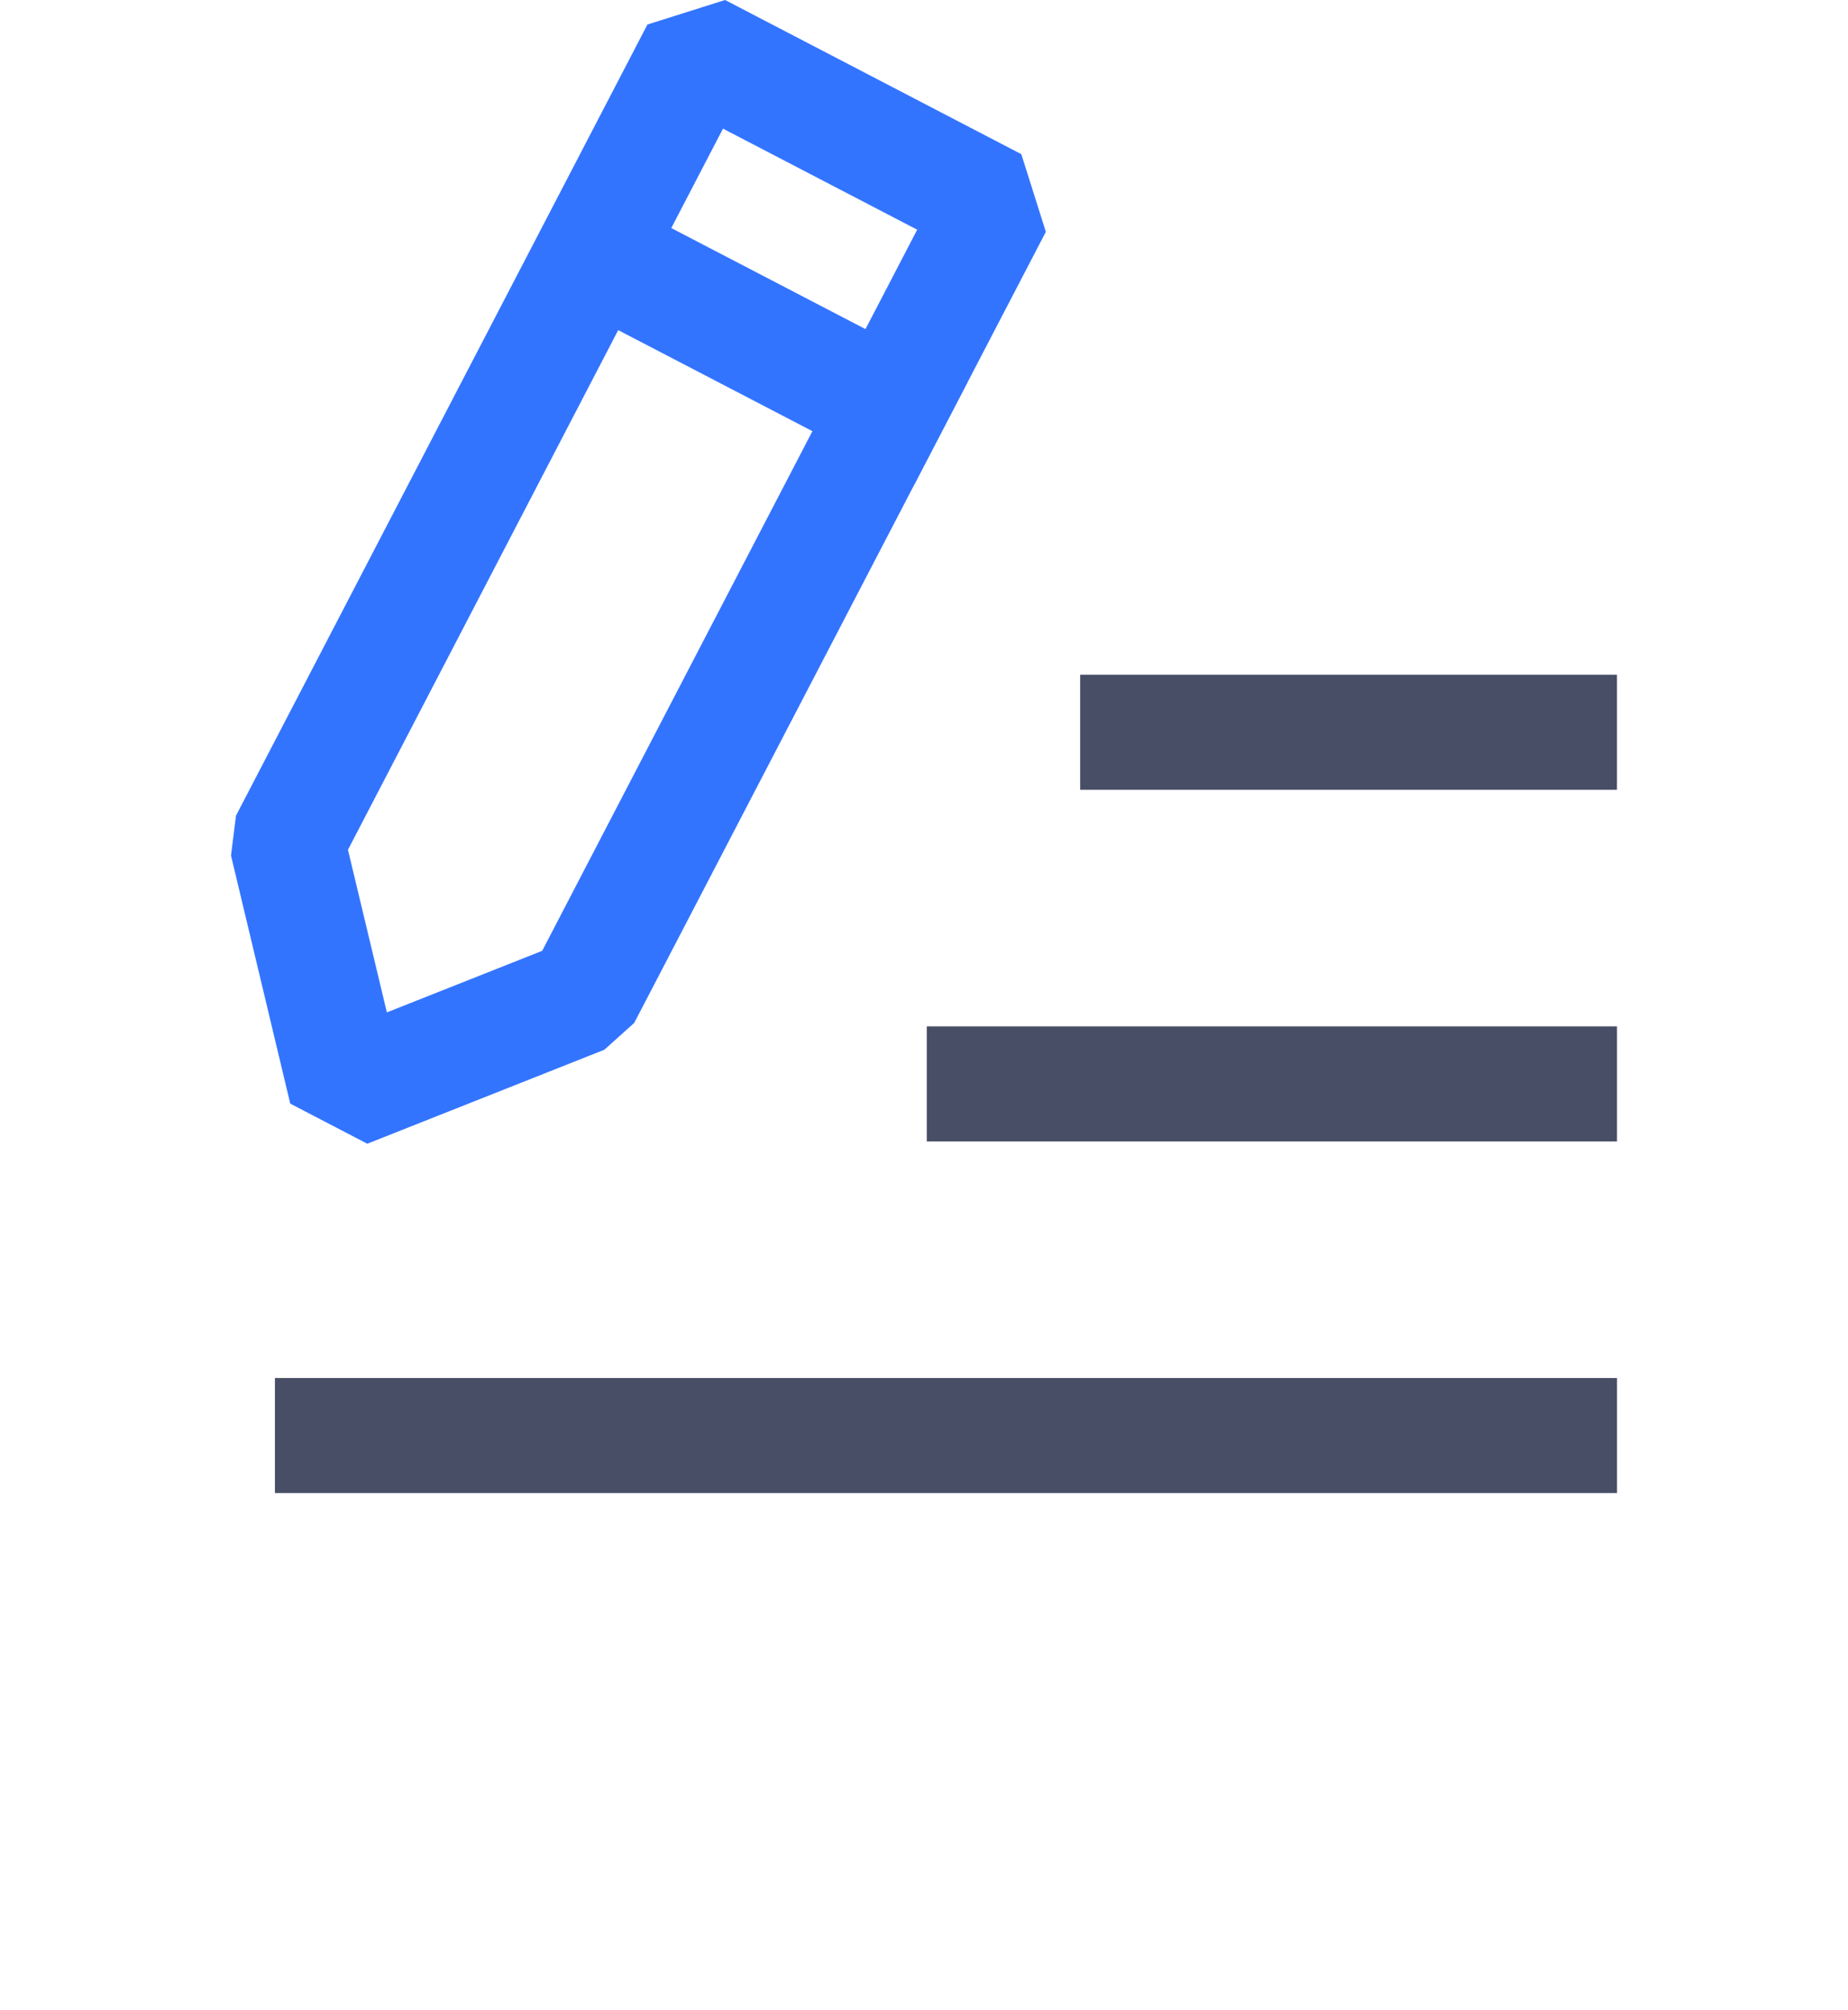
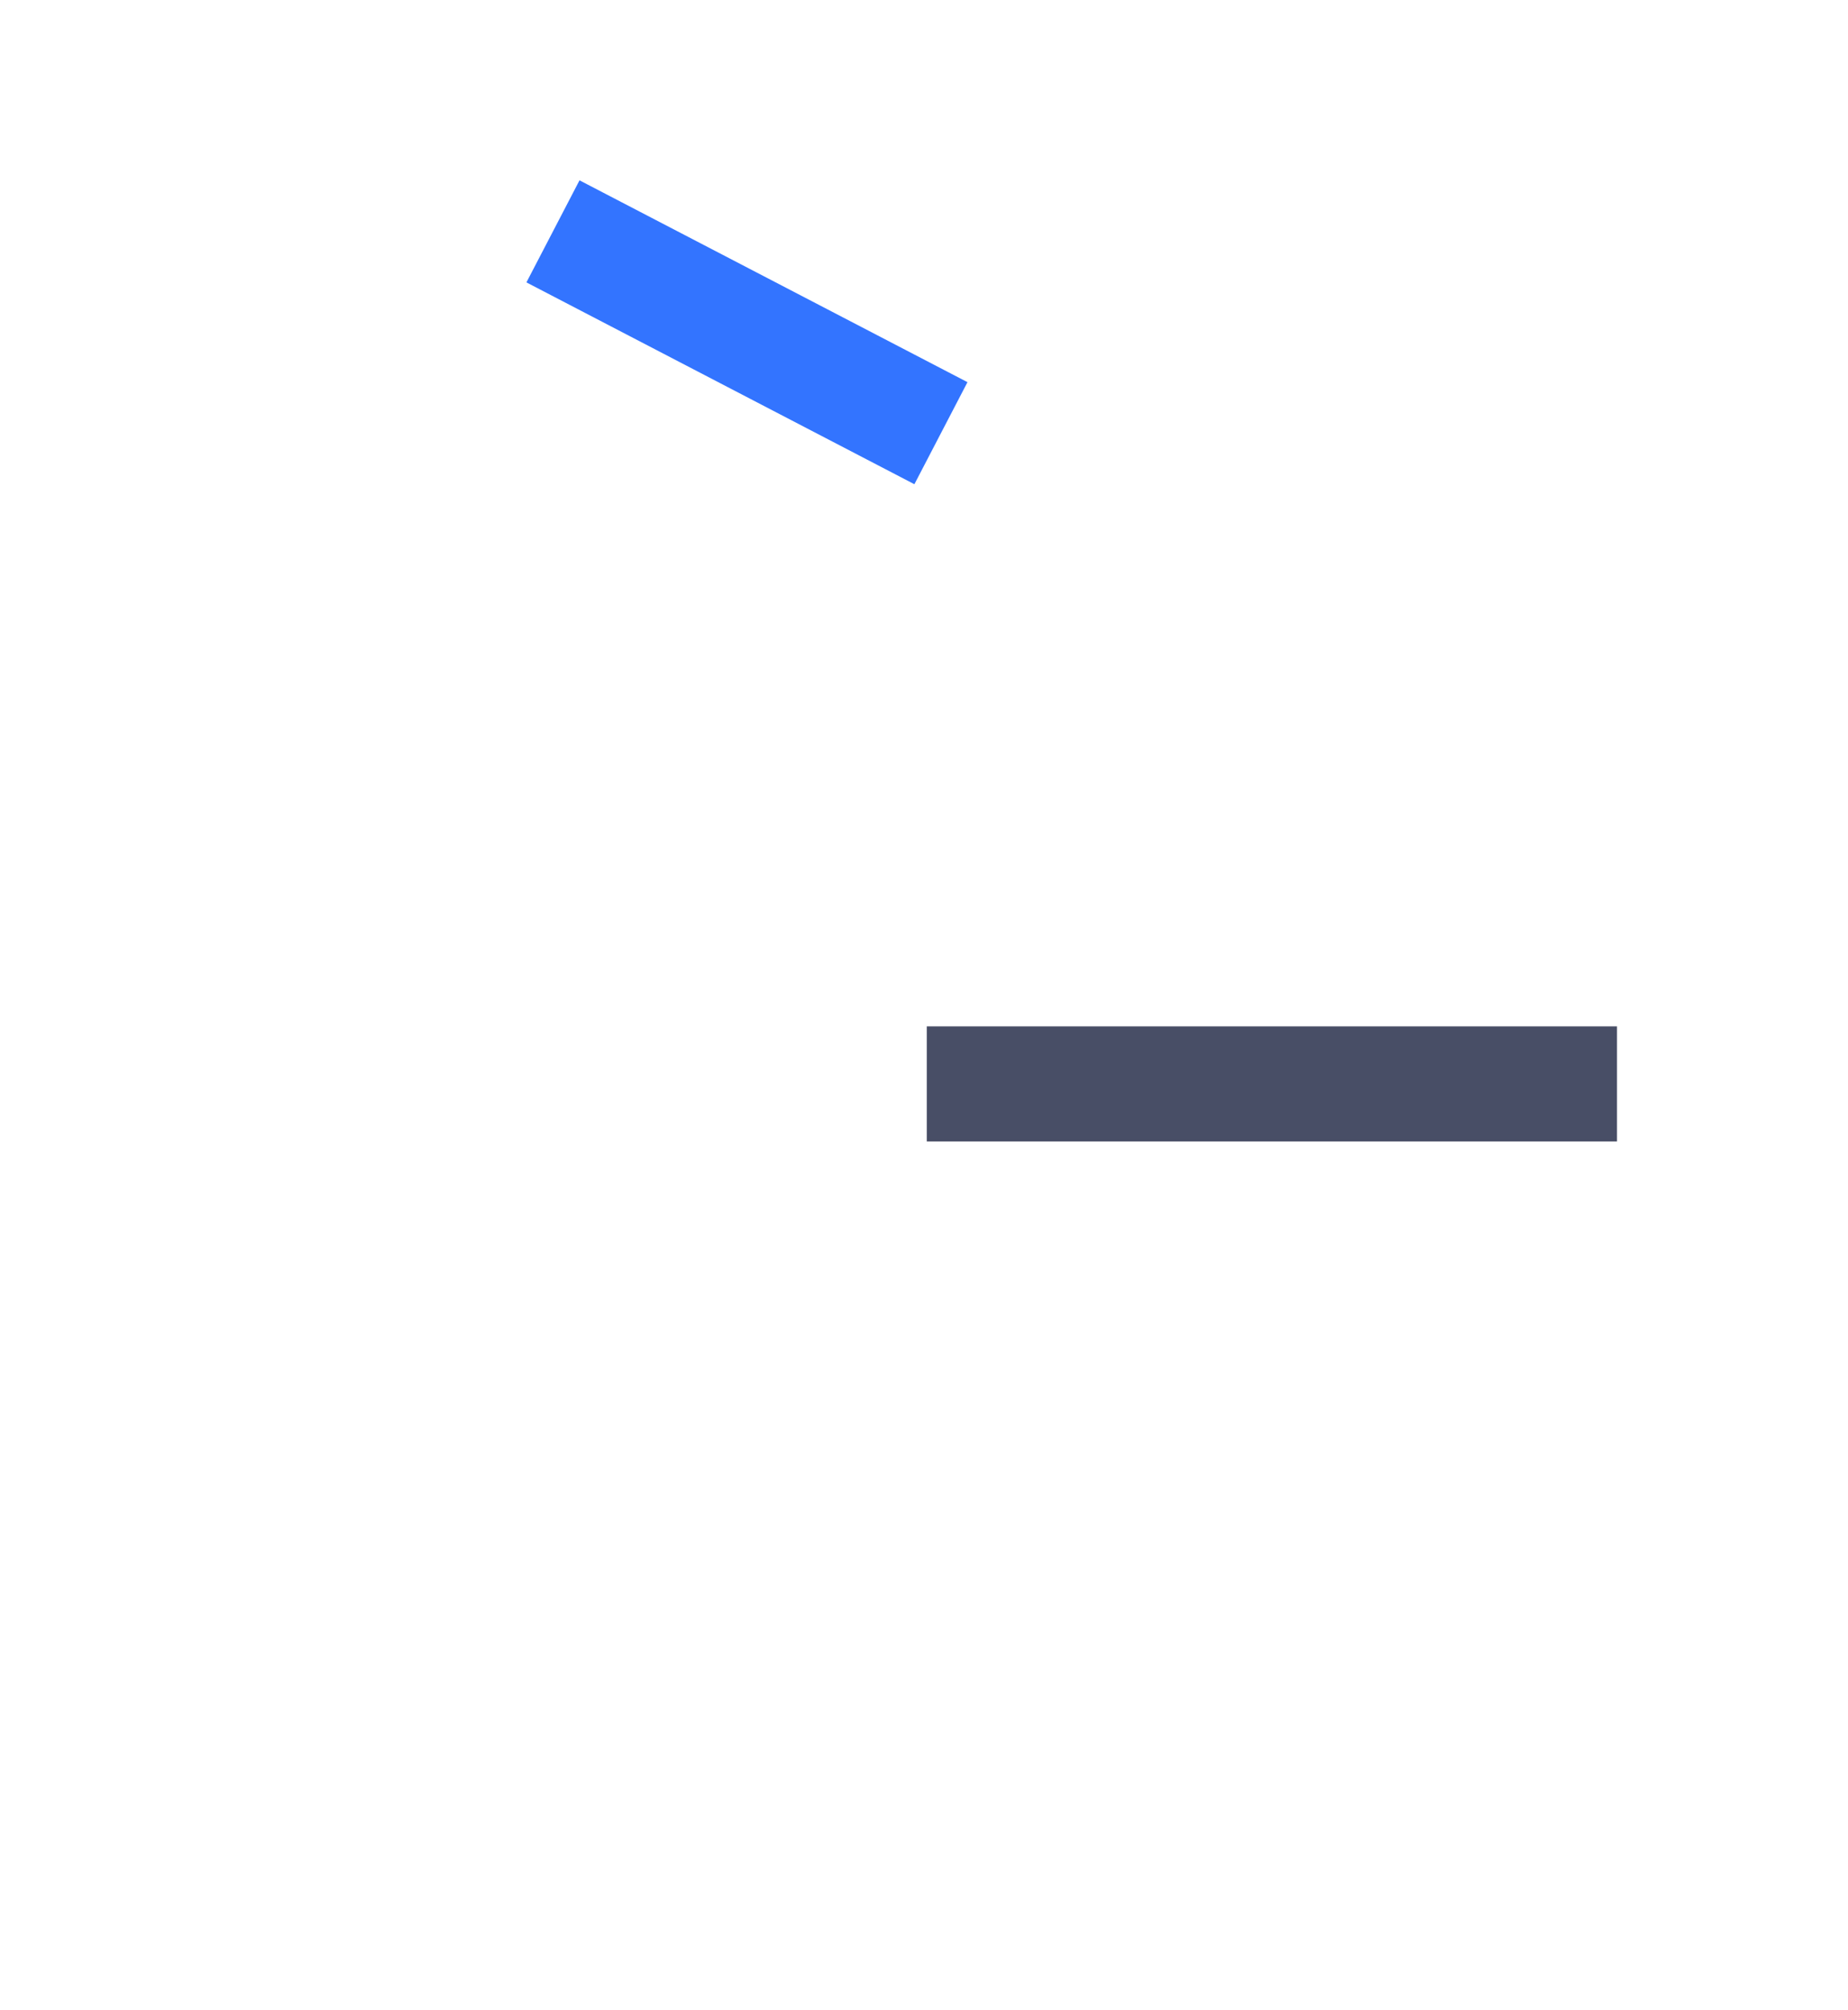
<svg xmlns="http://www.w3.org/2000/svg" width="80" height="87" viewBox="0 0 80 87" fill="none">
-   <path d="M70.001 59.651H11.901V64.631H70.001V59.651Z" fill="#484E66" />
  <path d="M70 44.429H40.12V49.409H70V44.429Z" fill="#484E66" />
-   <path d="M69.999 29.207H46.76V34.188H69.999V29.207Z" fill="#484E66" />
-   <path d="M15.901 49.509L12.565 47.774L10 37.034L10.216 35.308L28.027 1.062L31.389 0L44.212 6.673L45.275 10.035L27.455 44.28L26.16 45.442L15.901 49.509ZM15.063 36.785L16.748 43.824L23.471 41.159L39.705 9.943L31.298 5.569L15.063 36.785Z" fill="#3374FF" />
-   <path d="M25.087 7.806L22.789 12.224L39.584 20.961L41.882 16.543L25.087 7.806Z" fill="#3374FF" />
+   <path d="M25.087 7.806L22.789 12.224L39.584 20.961L41.882 16.543Z" fill="#3374FF" />
</svg>